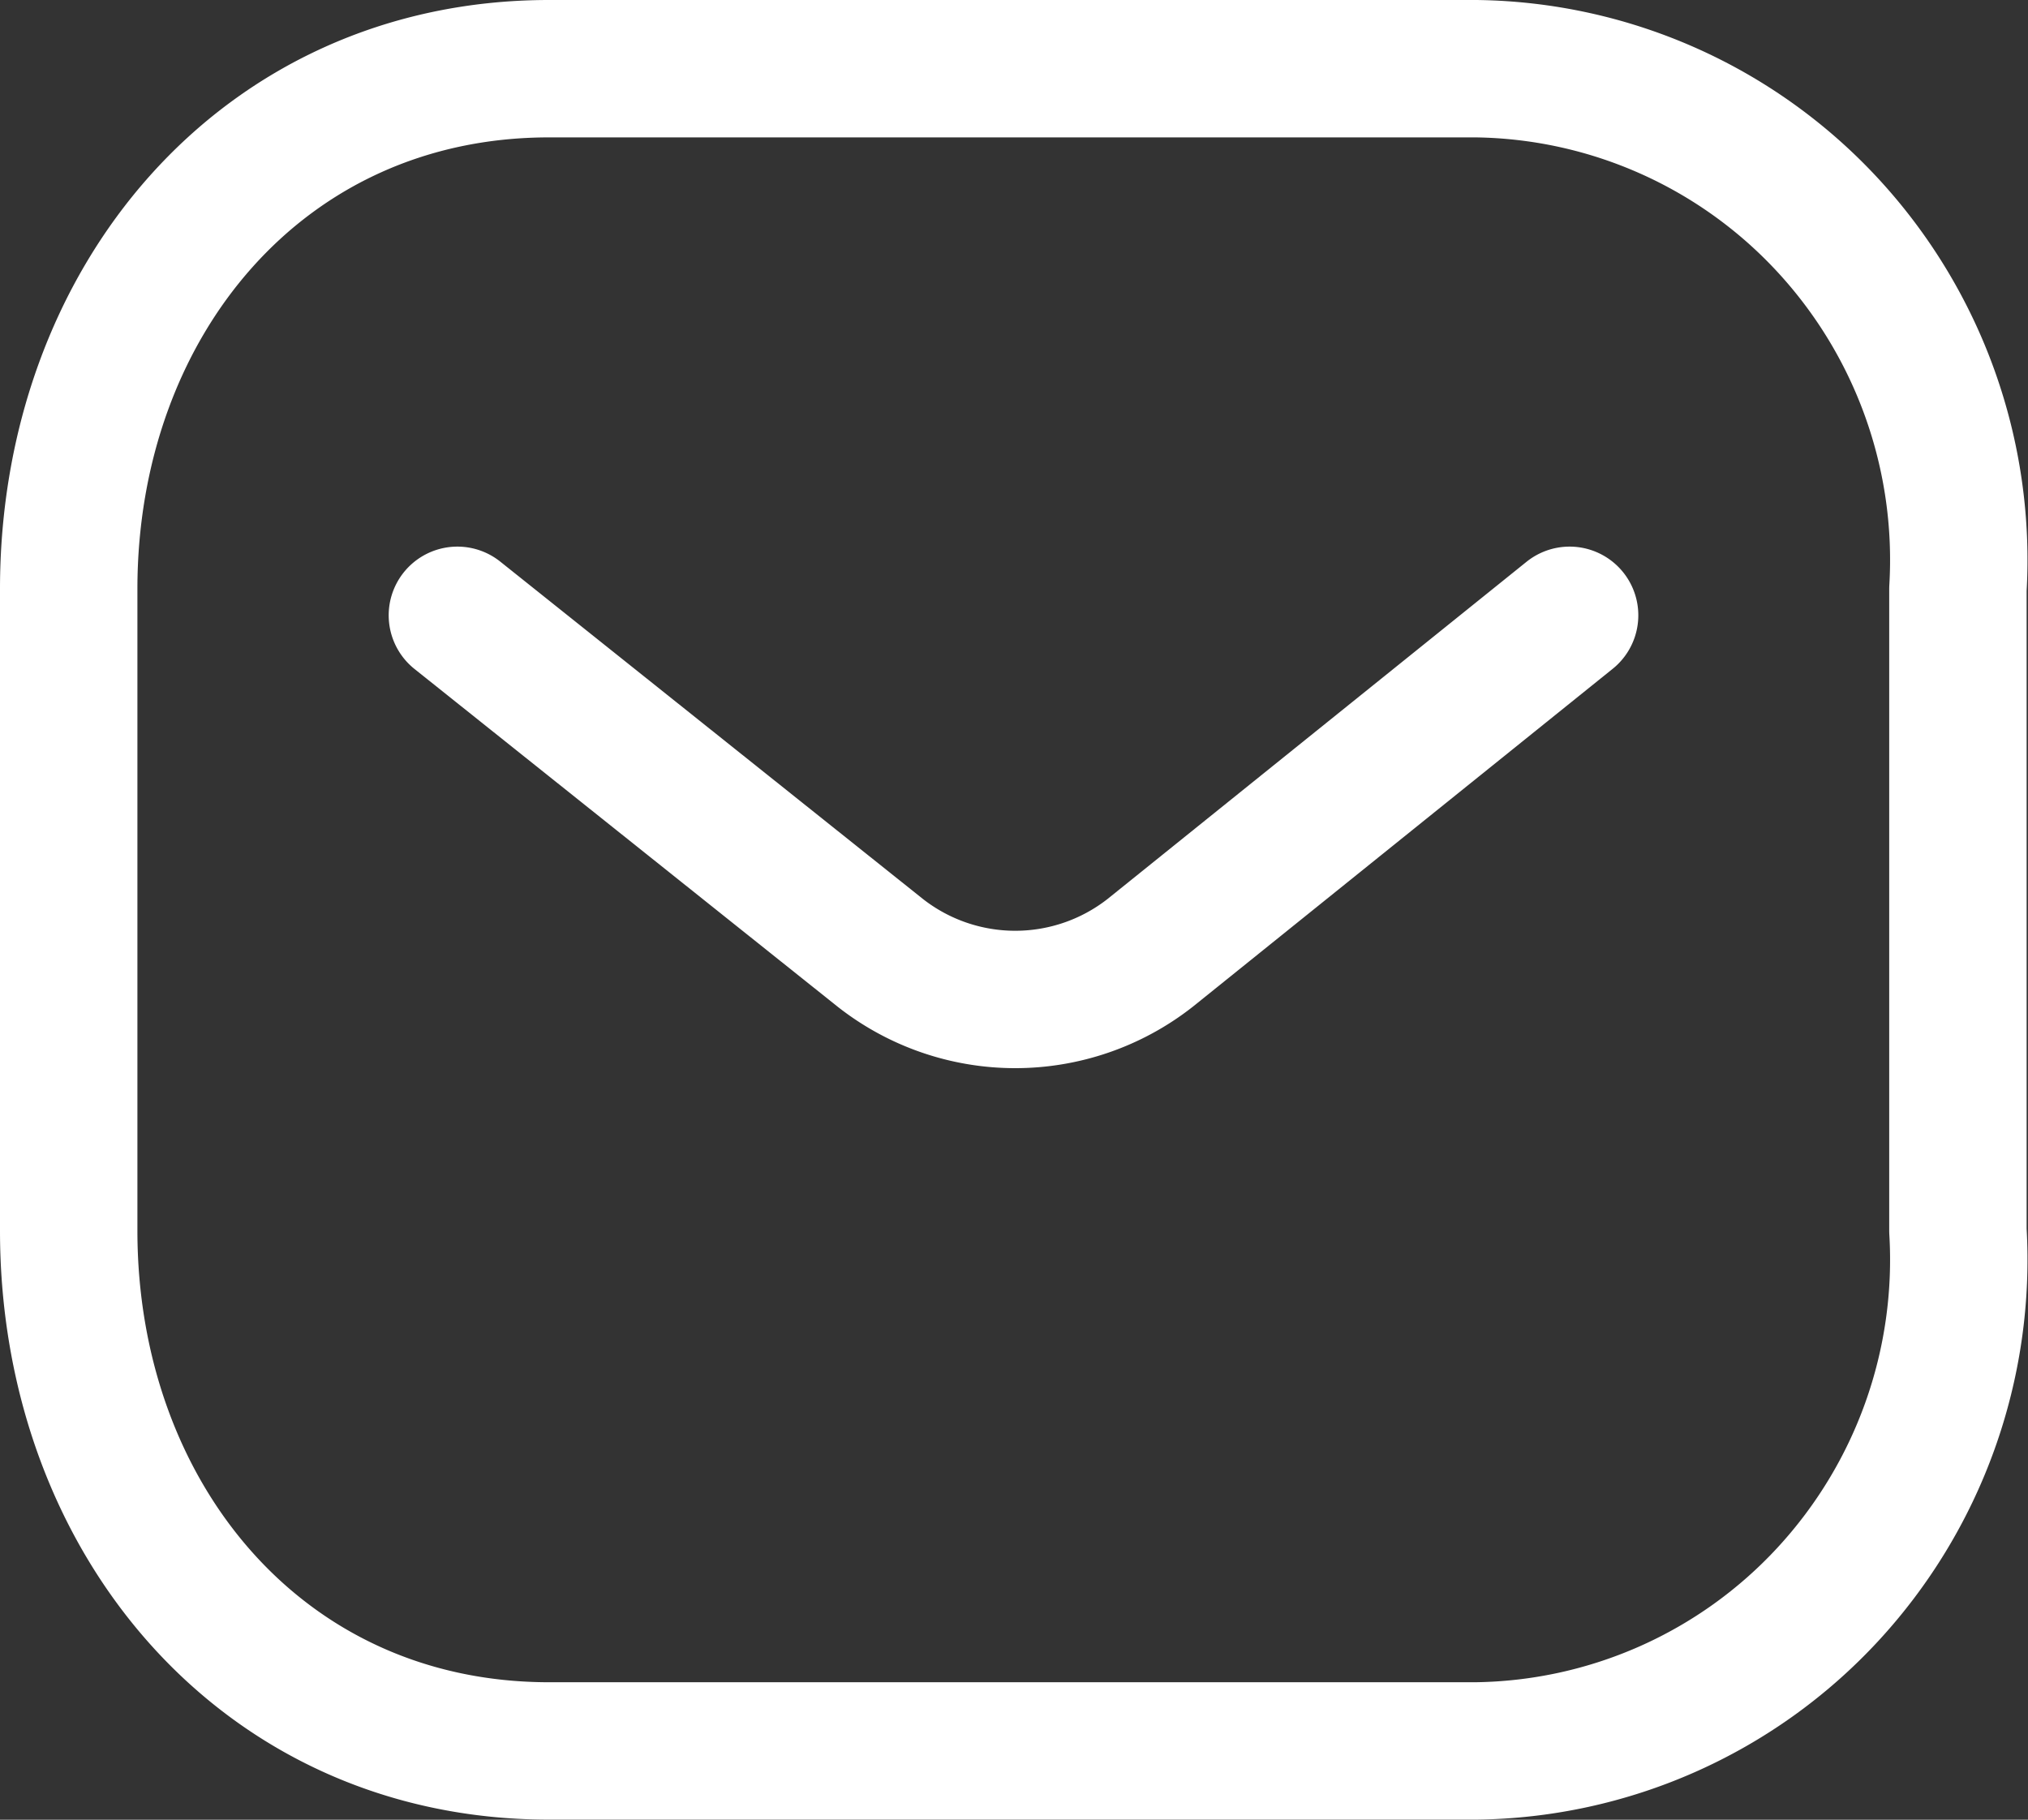
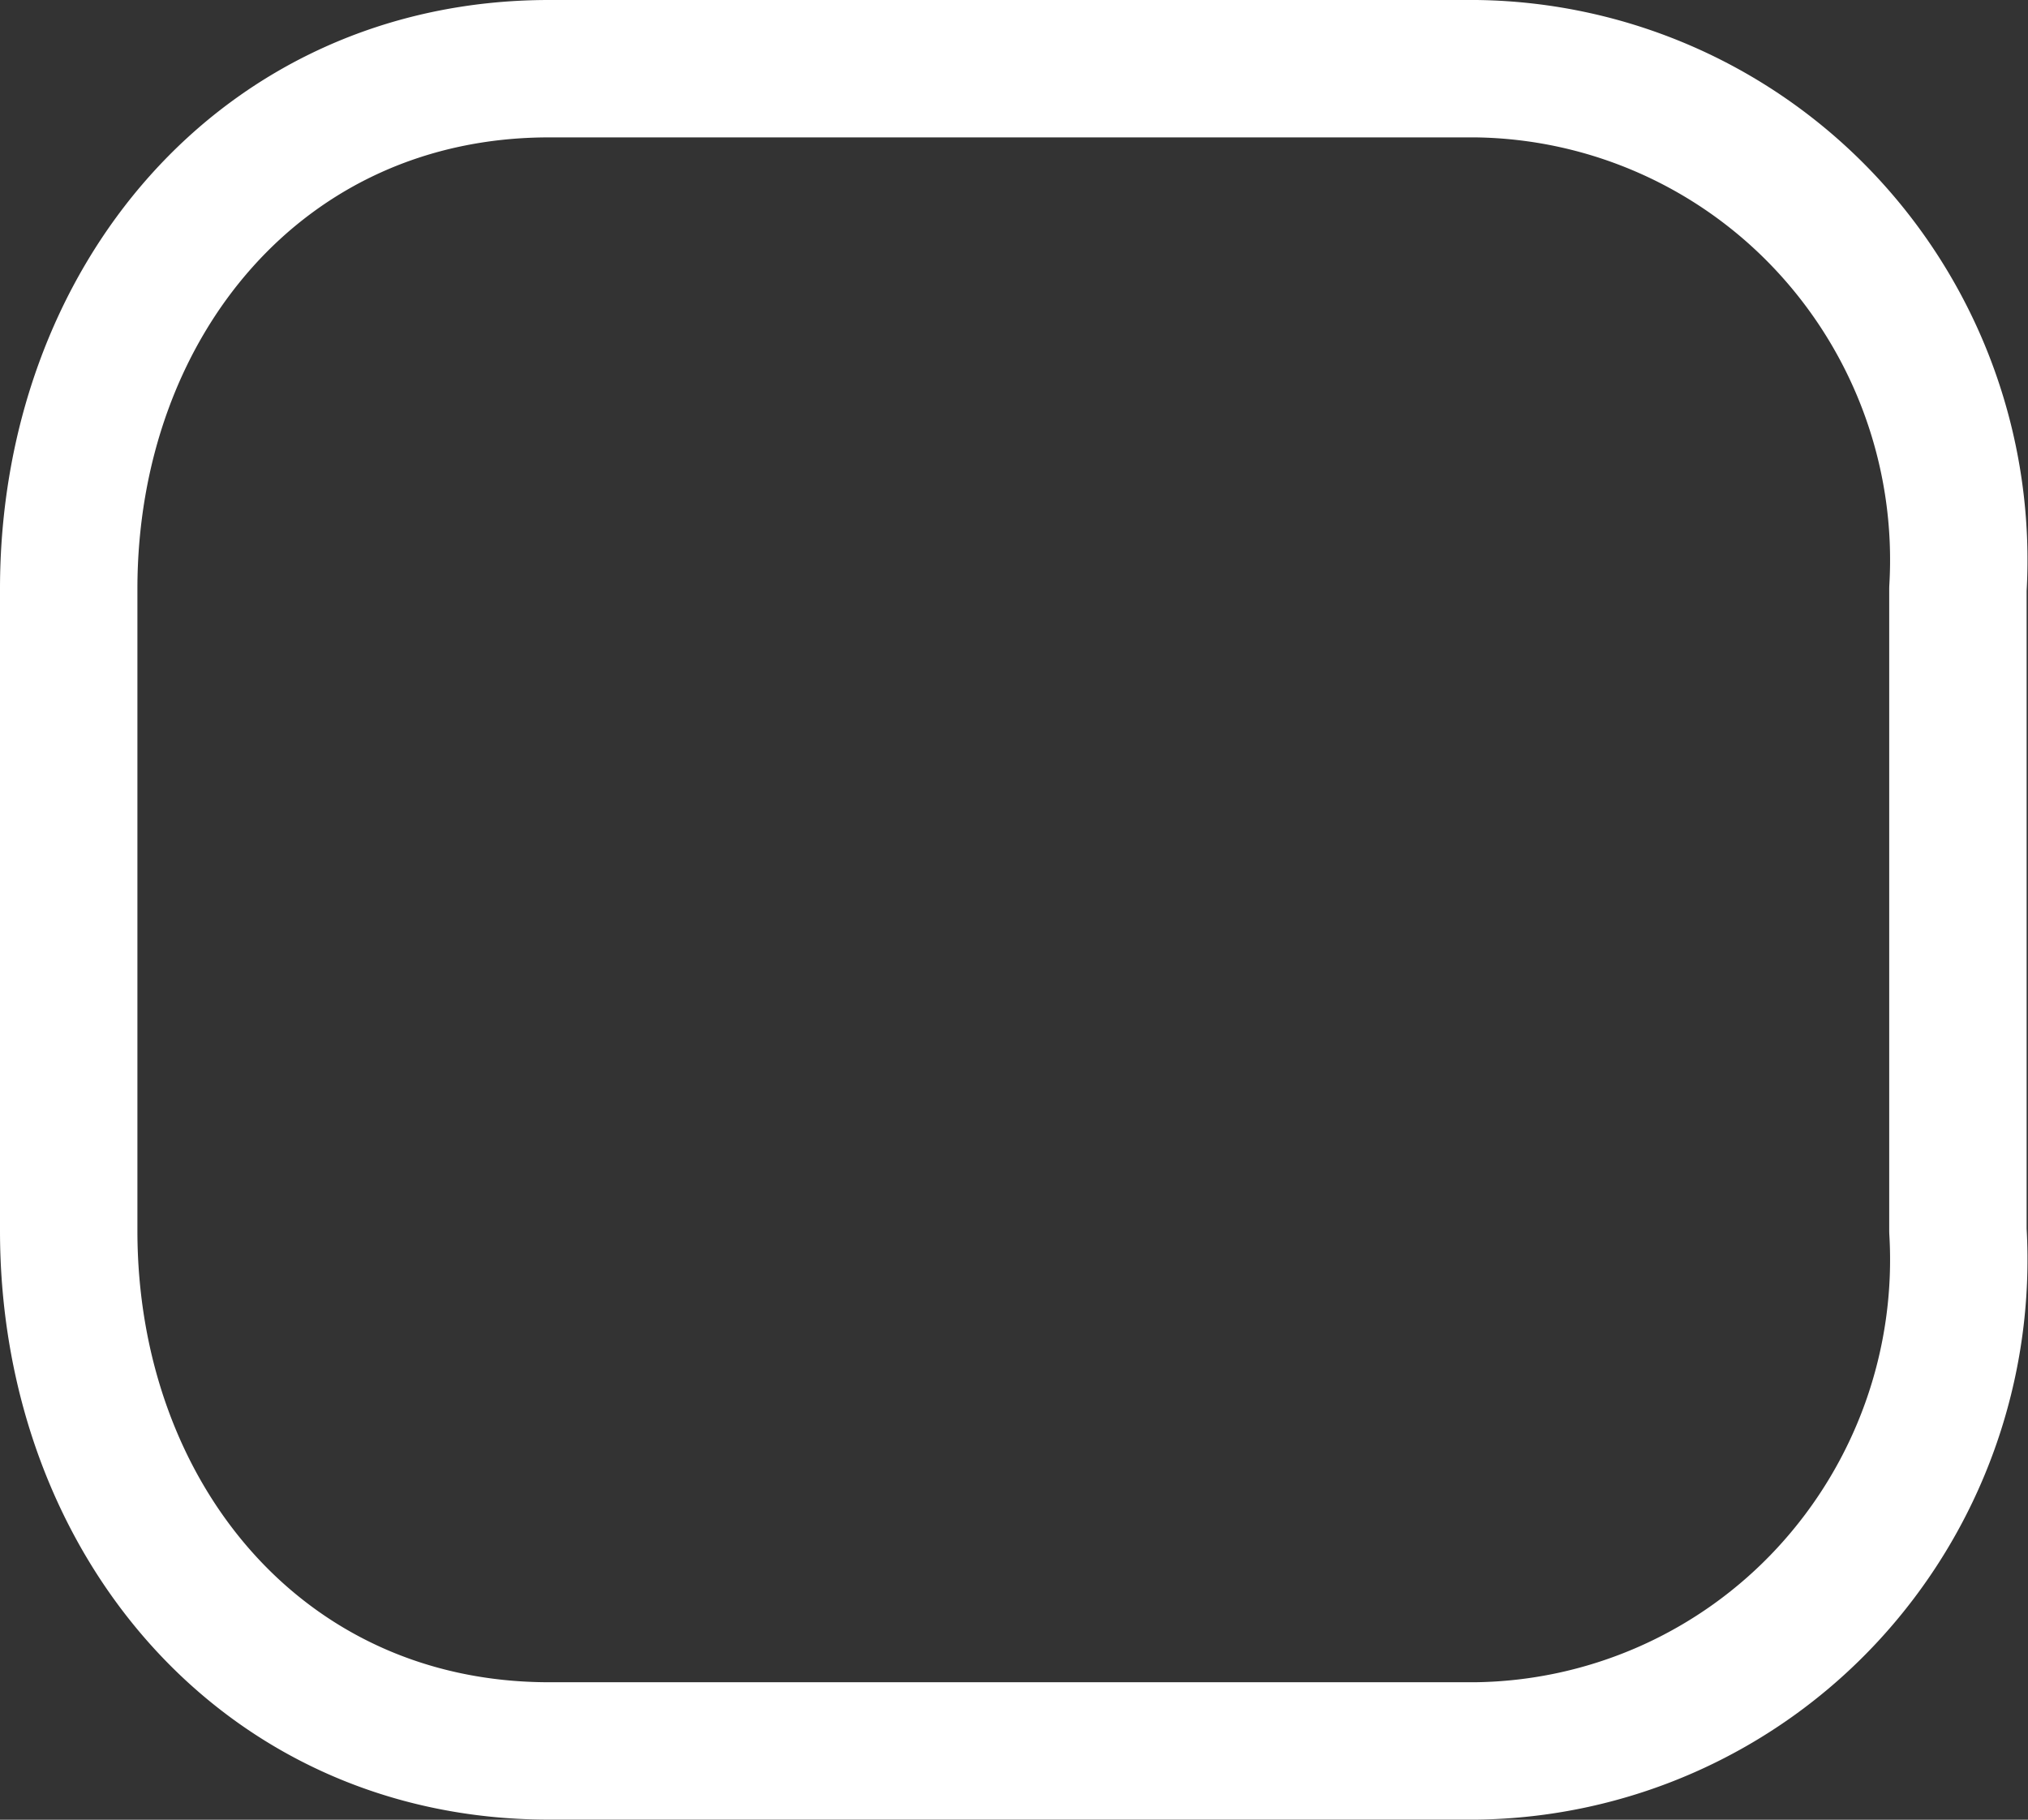
<svg xmlns="http://www.w3.org/2000/svg" width="22.138" height="19.868" viewBox="0 0 22.138 19.868">
  <rect x="0" y="0" width="22.138" height="19.868" fill="#333333" stroke="none" />
  <g id="Message" transform="translate(0.75 0.75)">
-     <path id="Path_445" d="M12.141,0,7.563,3.685a2.386,2.386,0,0,1-2.947,0L0,0" transform="translate(4.243 5.968)" fill="none" stroke="#fff" stroke-linecap="round" stroke-linejoin="round" stroke-miterlimit="10" stroke-width="1.5" />
    <path id="Rectangle_511" d="M5.245,0H15.362A5.319,5.319,0,0,1,19.2,1.706a5.384,5.384,0,0,1,1.423,3.975v7.005A5.384,5.384,0,0,1,19.2,16.661a5.319,5.319,0,0,1-3.842,1.706H5.245C2.112,18.367,0,15.818,0,12.686V5.681C0,2.549,2.112,0,5.245,0Z" transform="translate(0 0)" fill="none" stroke="#fff" stroke-linecap="round" stroke-linejoin="round" stroke-miterlimit="10" stroke-width="1.5" />
  </g>
</svg>